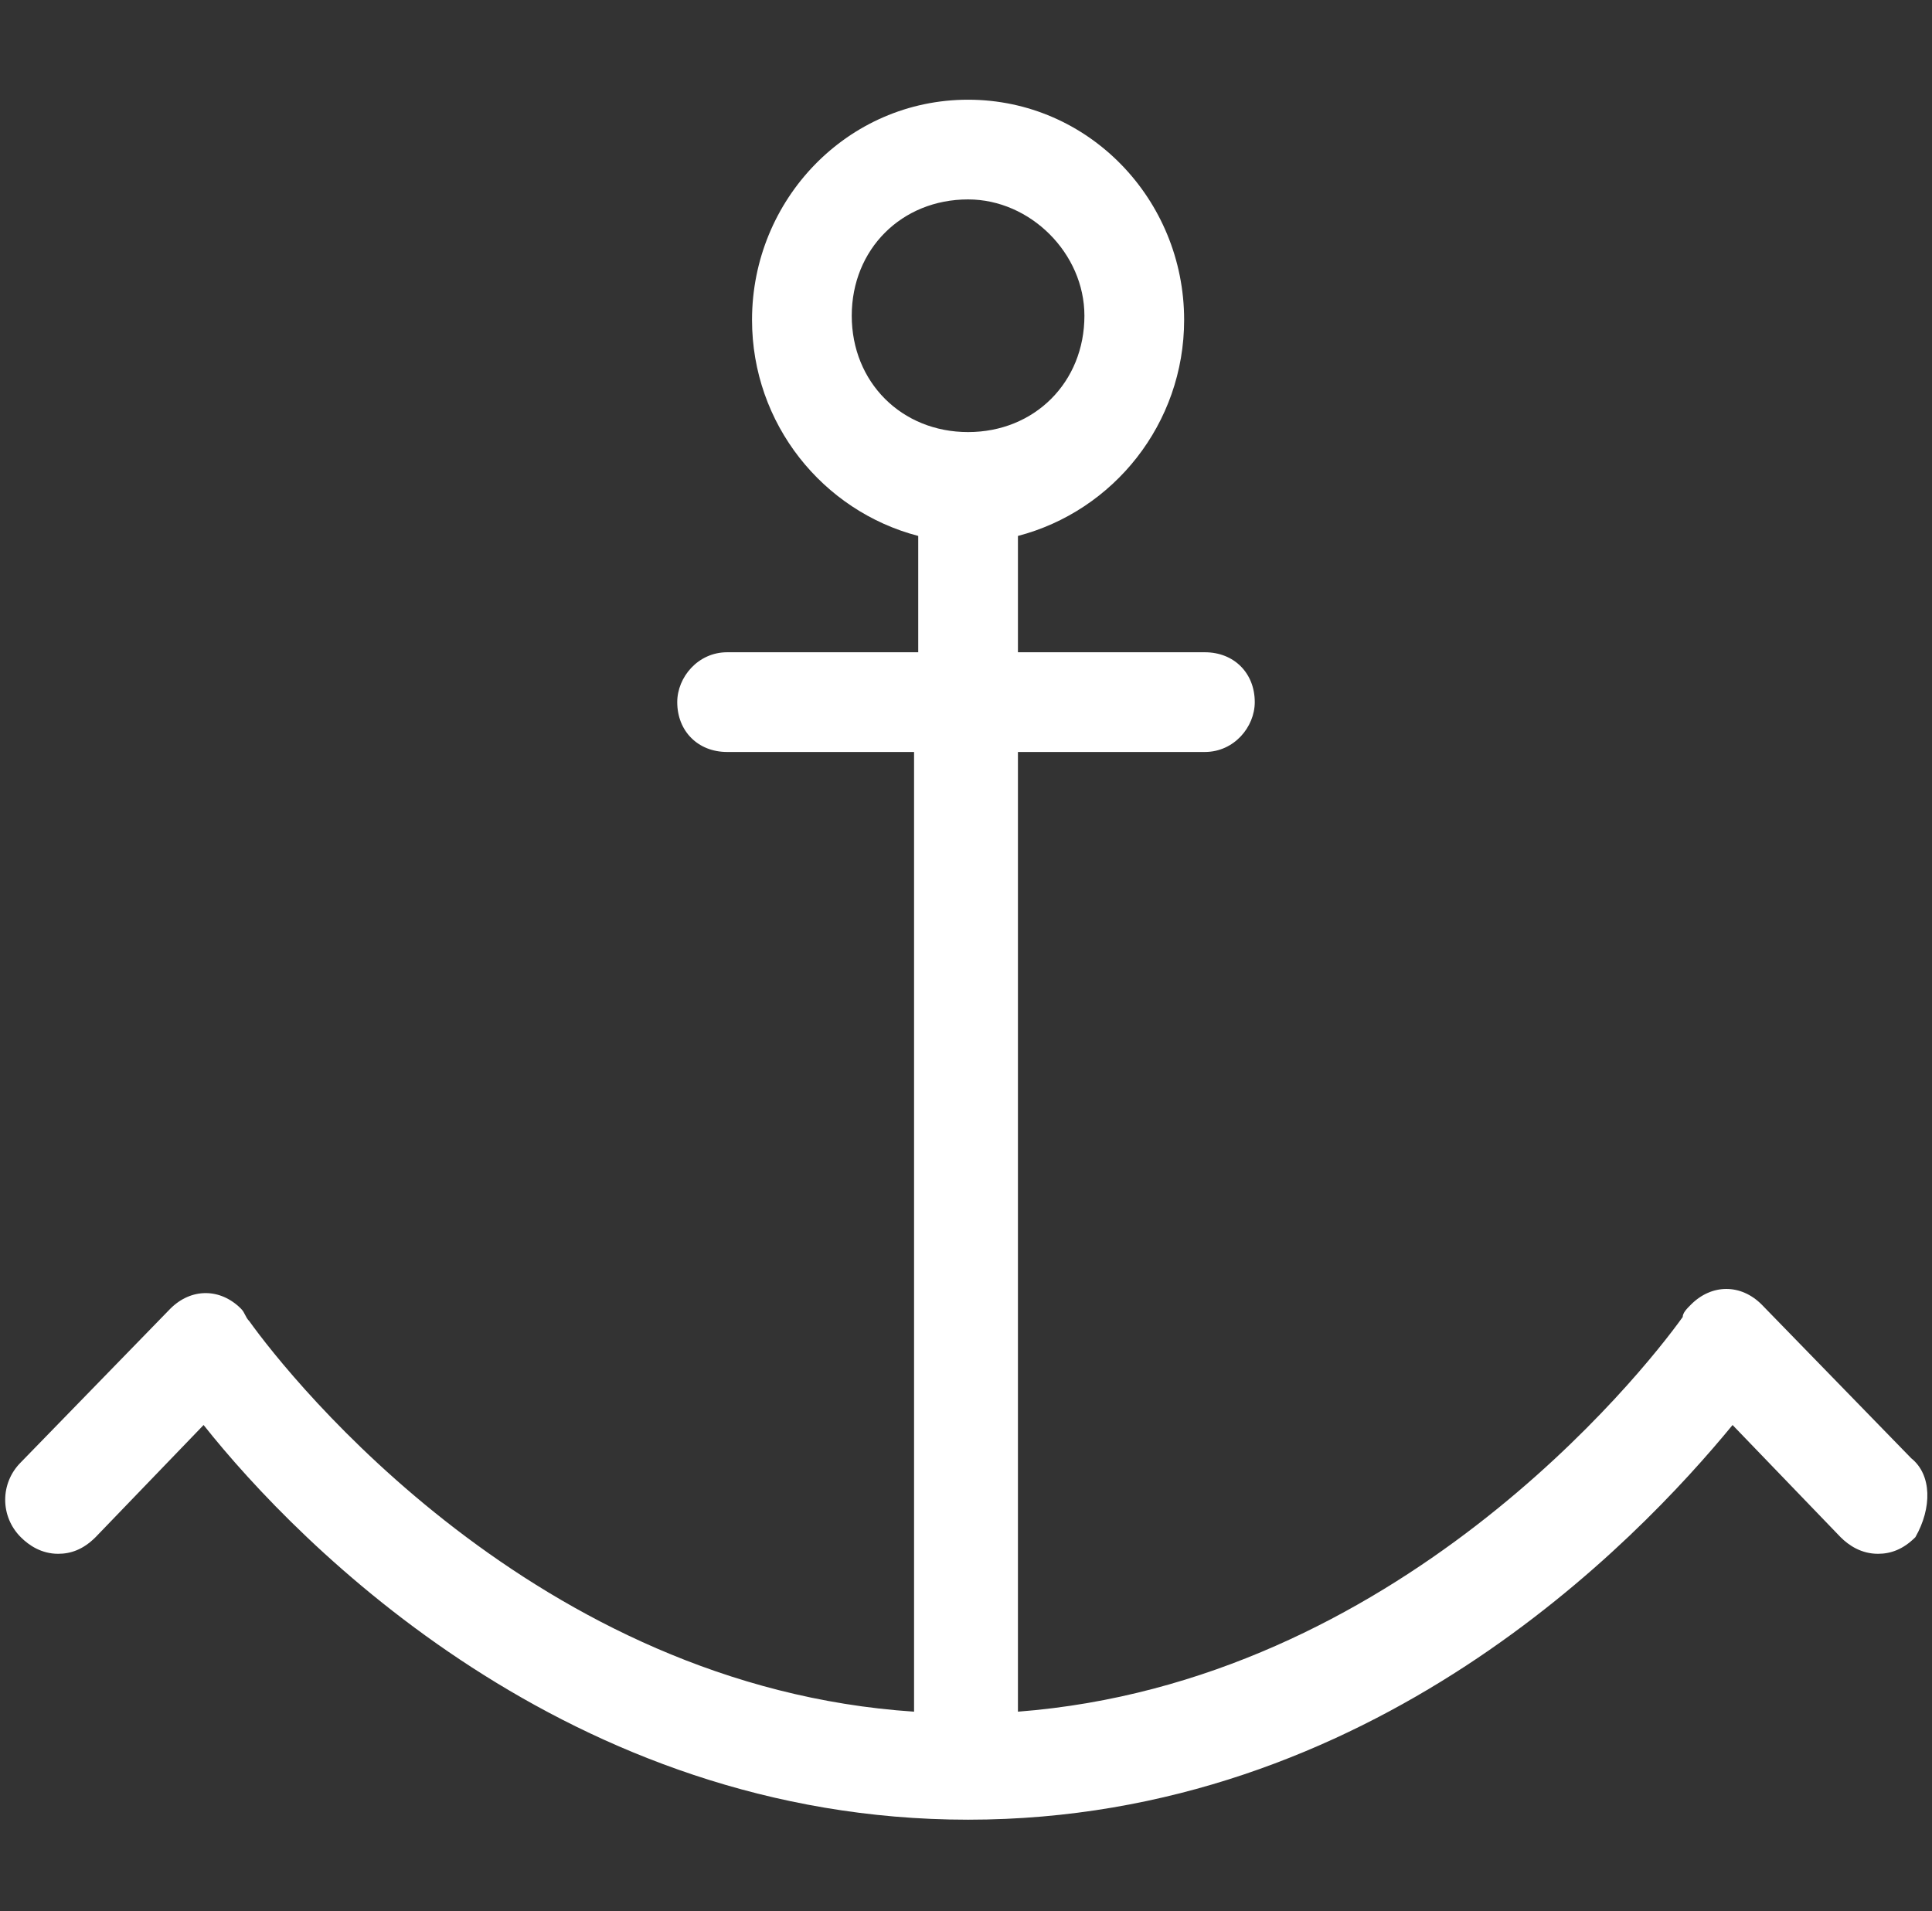
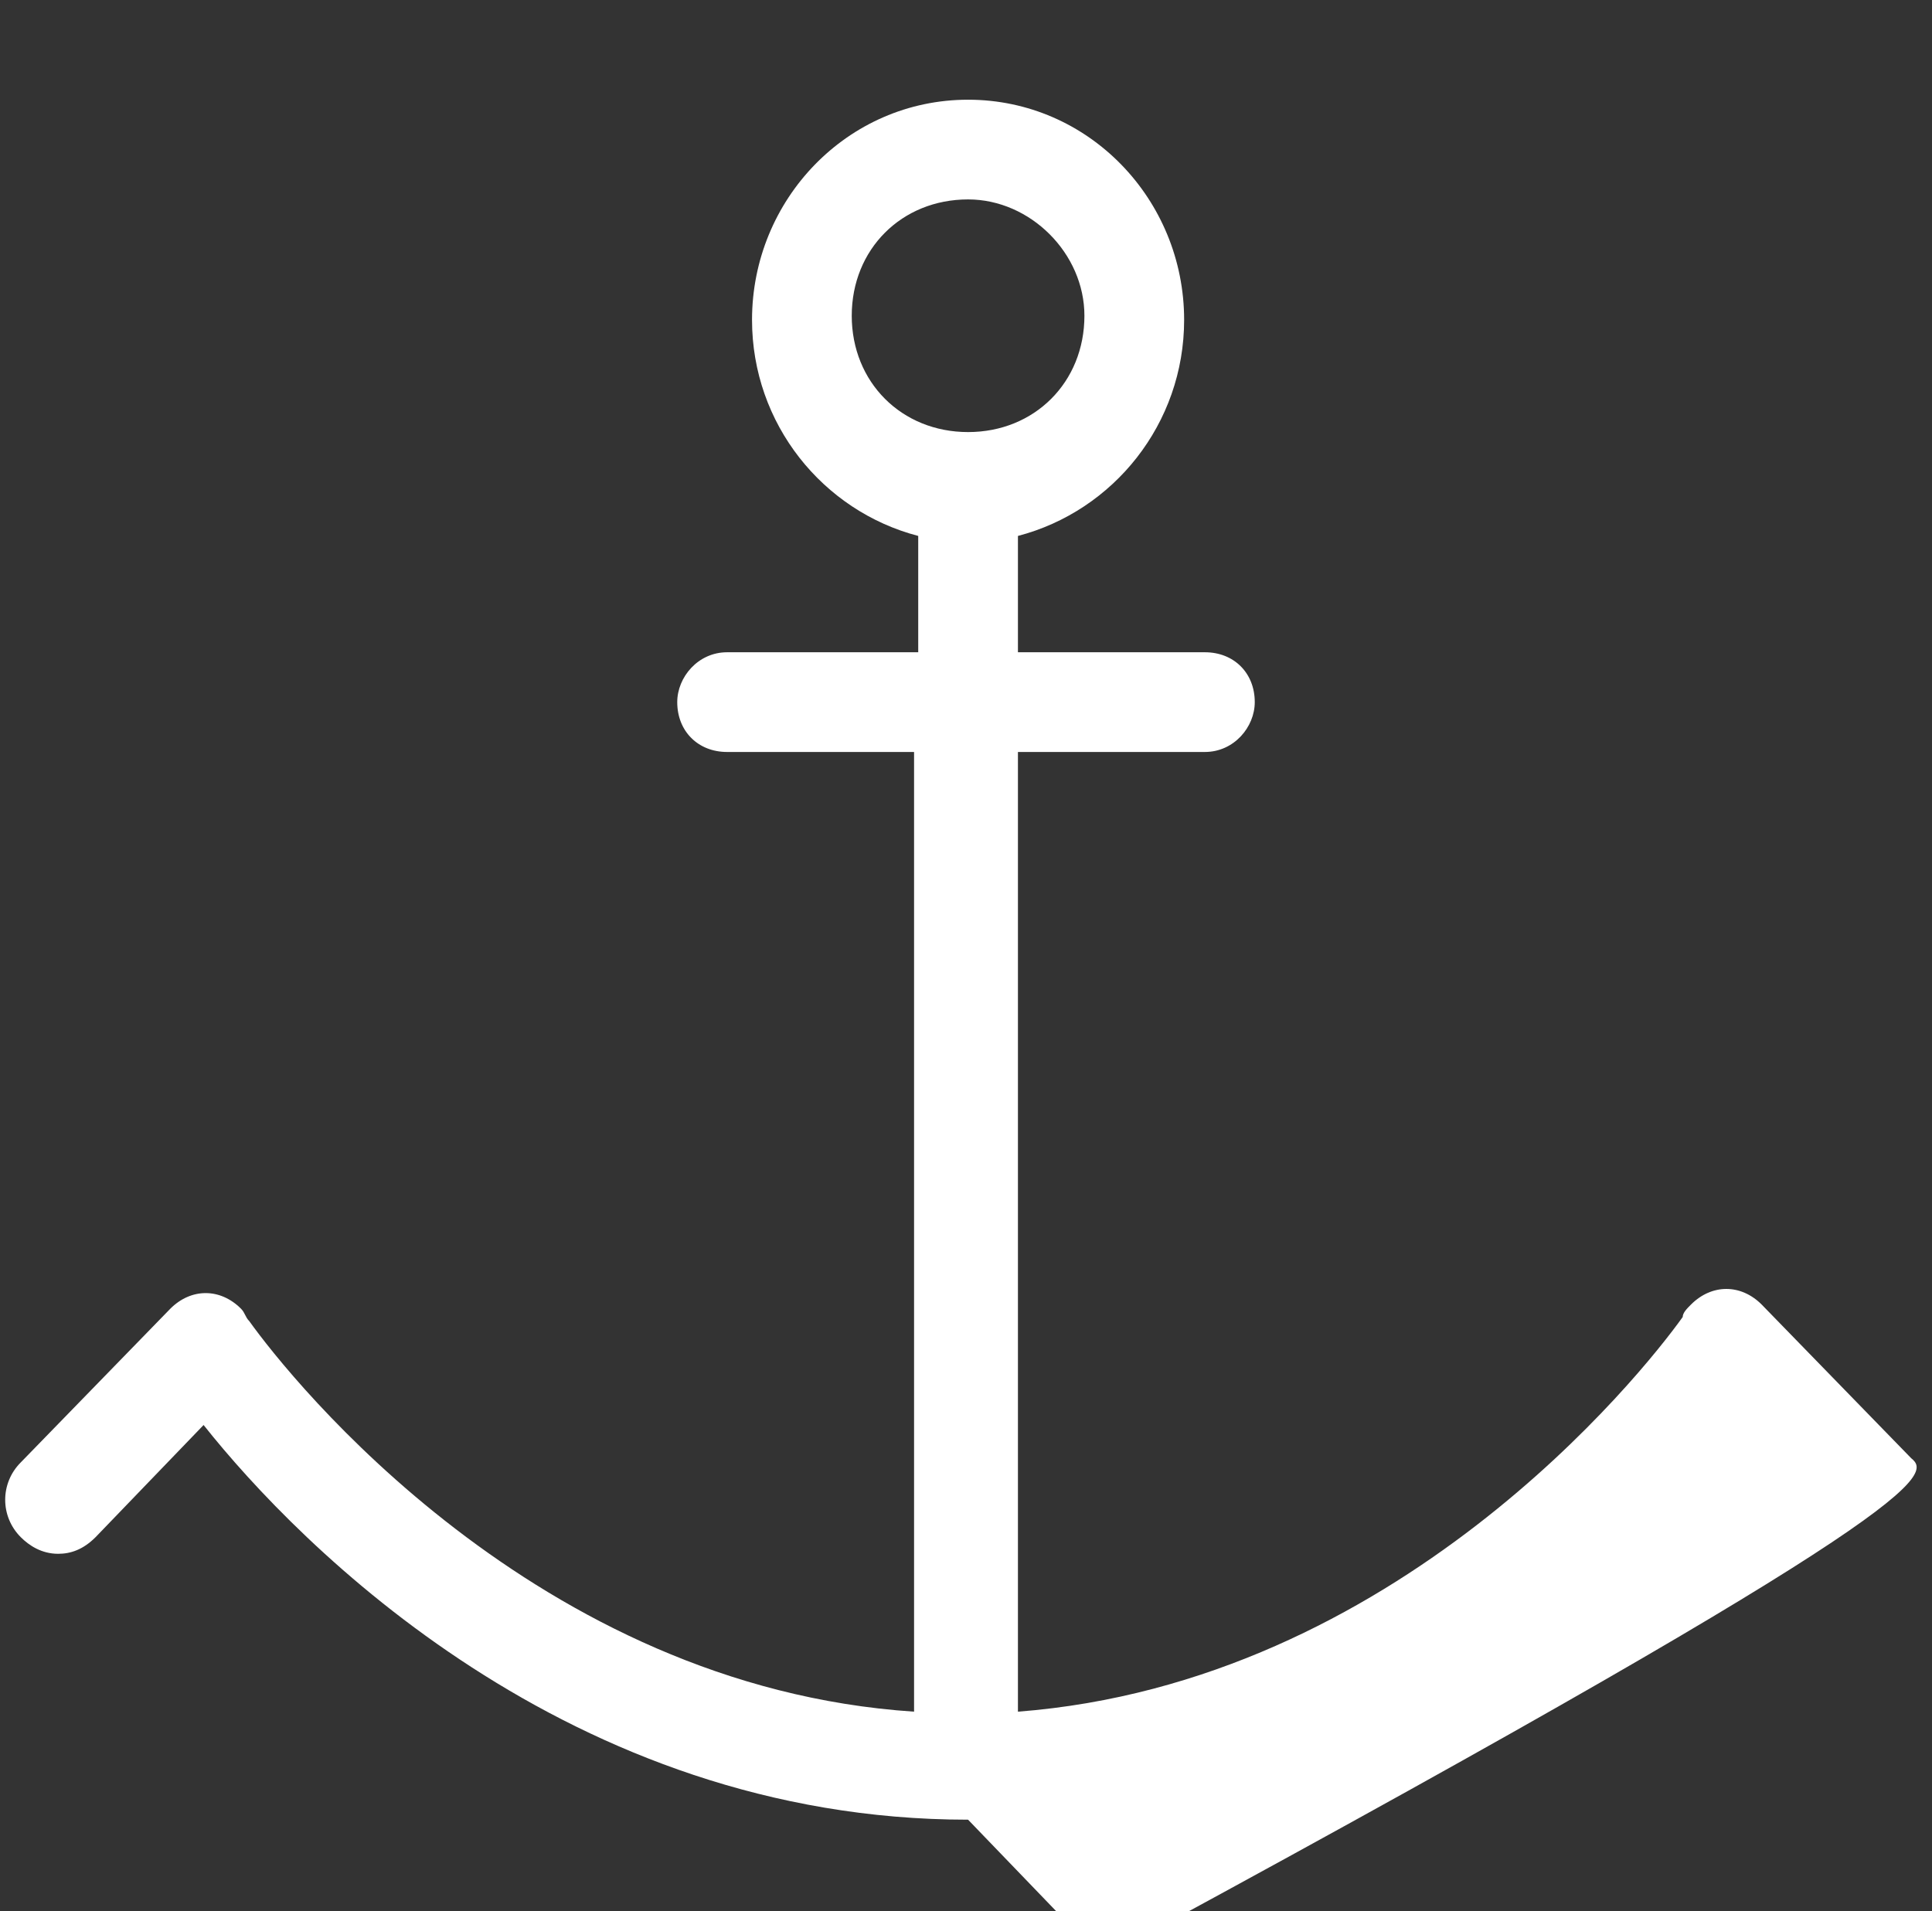
<svg xmlns="http://www.w3.org/2000/svg" version="1.2" baseProfile="tiny" id="Layer_1" x="0px" y="0px" viewBox="0 0 46.5 46" xml:space="preserve">
  <rect x="0" y="0" width="46.5" height="46" fill="#333333" stroke="none" />
-   <path fill="#FFFFFF" d="M20.5,7.6c0-1.6,1.2-2.8,2.8-2.8c1.5,0,2.8,1.3,2.8,2.8c0,1.6-1.2,2.8-2.8,2.8C21.7,10.4,20.5,9.2,20.5,7.6   M46,35.1l-3.6-3.7c-0.5-0.5-1.2-0.5-1.7,0c-0.1,0.1-0.2,0.2-0.2,0.3c-1,1.4-6.9,8.8-16,9.5V18.1H29c0.7,0,1.2-0.6,1.2-1.2  c0-0.7-0.5-1.2-1.2-1.2h-4.5v-2.8c2.3-0.6,4-2.7,4-5.2c0-2.9-2.3-5.3-5.2-5.3c-2.9,0-5.2,2.4-5.2,5.3c0,2.5,1.7,4.6,4,5.2v2.8h-4.6  c-0.7,0-1.2,0.6-1.2,1.2c0,0.7,0.5,1.2,1.2,1.2H22v23.1c-9.1-0.6-15-8-16-9.4c-0.1-0.1-0.1-0.2-0.2-0.3c-0.5-0.5-1.2-0.5-1.7,0  l-3.6,3.7c-0.5,0.5-0.5,1.3,0,1.8c0.2,0.2,0.5,0.4,0.9,0.4c0.3,0,0.6-0.1,0.9-0.4l2.6-2.7c2.3,2.9,8.8,9.5,18.4,9.5  c9.7,0,16.1-6.7,18.4-9.5l2.6,2.7c0.2,0.2,0.5,0.4,0.9,0.4c0.3,0,0.6-0.1,0.9-0.4C46.5,36.3,46.5,35.5,46,35.1" />
+   <path fill="#FFFFFF" d="M20.5,7.6c0-1.6,1.2-2.8,2.8-2.8c1.5,0,2.8,1.3,2.8,2.8c0,1.6-1.2,2.8-2.8,2.8C21.7,10.4,20.5,9.2,20.5,7.6   M46,35.1l-3.6-3.7c-0.5-0.5-1.2-0.5-1.7,0c-0.1,0.1-0.2,0.2-0.2,0.3c-1,1.4-6.9,8.8-16,9.5V18.1H29c0.7,0,1.2-0.6,1.2-1.2  c0-0.7-0.5-1.2-1.2-1.2h-4.5v-2.8c2.3-0.6,4-2.7,4-5.2c0-2.9-2.3-5.3-5.2-5.3c-2.9,0-5.2,2.4-5.2,5.3c0,2.5,1.7,4.6,4,5.2v2.8h-4.6  c-0.7,0-1.2,0.6-1.2,1.2c0,0.7,0.5,1.2,1.2,1.2H22v23.1c-9.1-0.6-15-8-16-9.4c-0.1-0.1-0.1-0.2-0.2-0.3c-0.5-0.5-1.2-0.5-1.7,0  l-3.6,3.7c-0.5,0.5-0.5,1.3,0,1.8c0.2,0.2,0.5,0.4,0.9,0.4c0.3,0,0.6-0.1,0.9-0.4l2.6-2.7c2.3,2.9,8.8,9.5,18.4,9.5  l2.6,2.7c0.2,0.2,0.5,0.4,0.9,0.4c0.3,0,0.6-0.1,0.9-0.4C46.5,36.3,46.5,35.5,46,35.1" />
</svg>